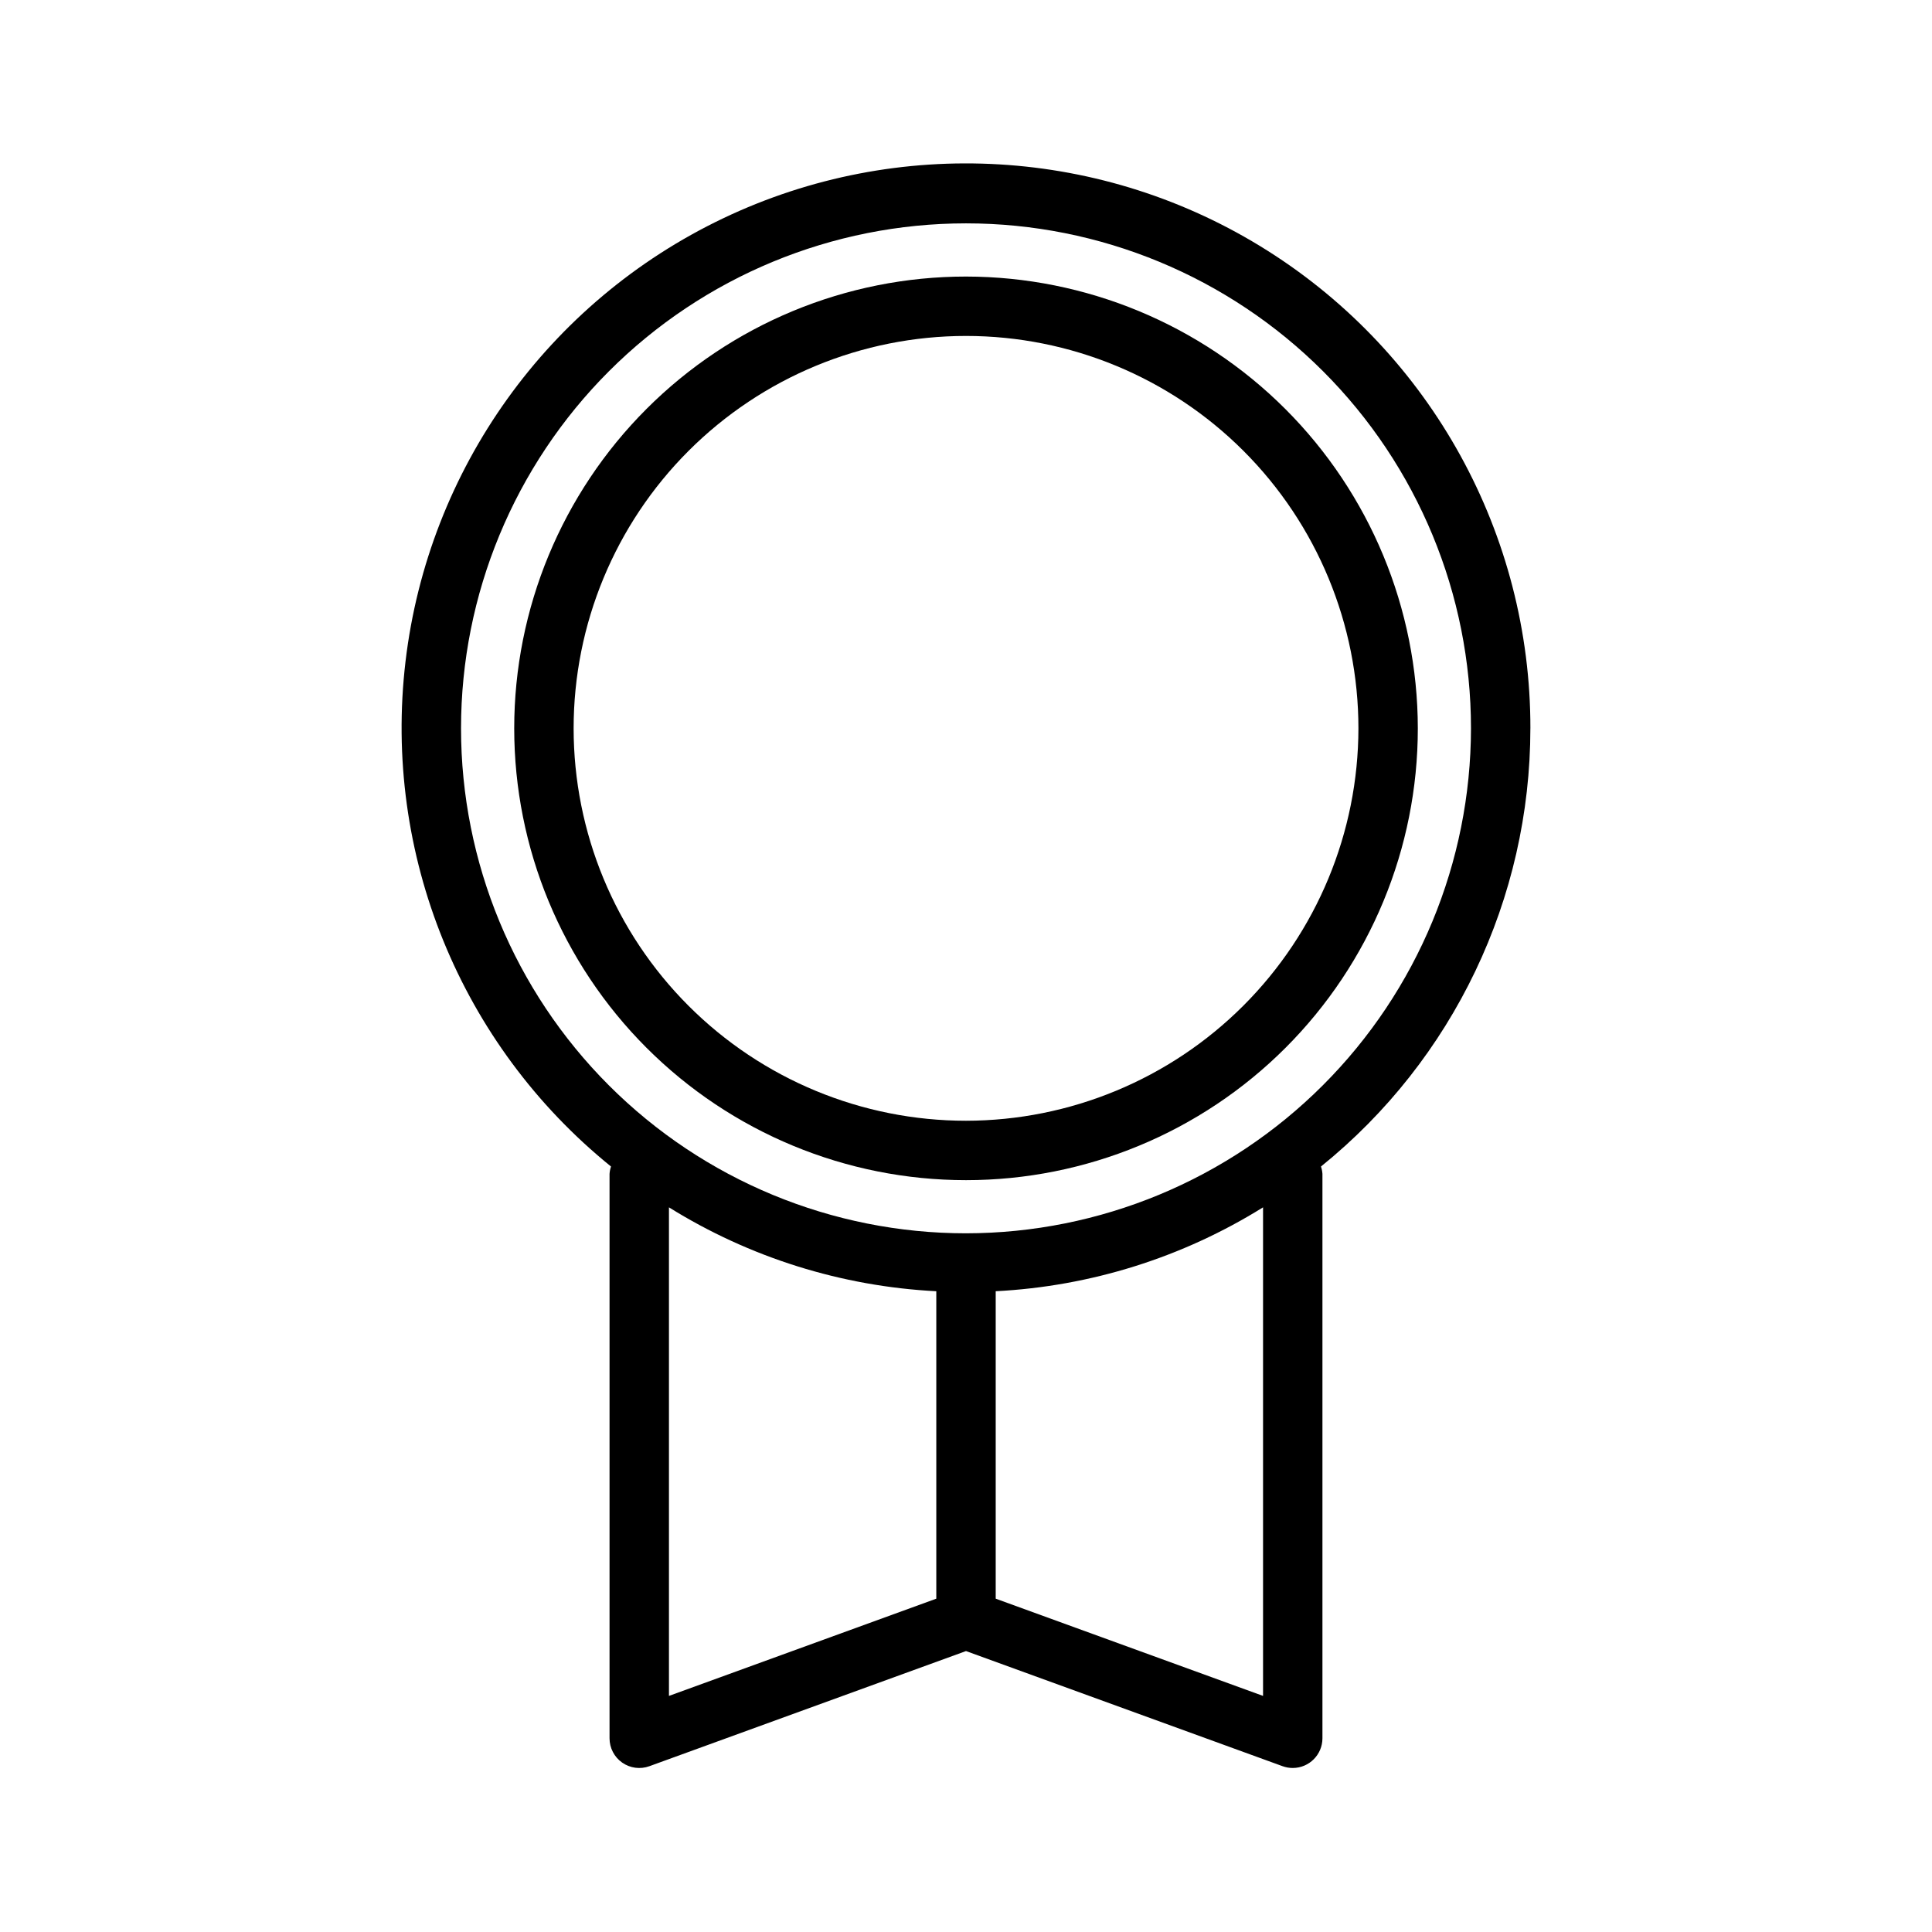
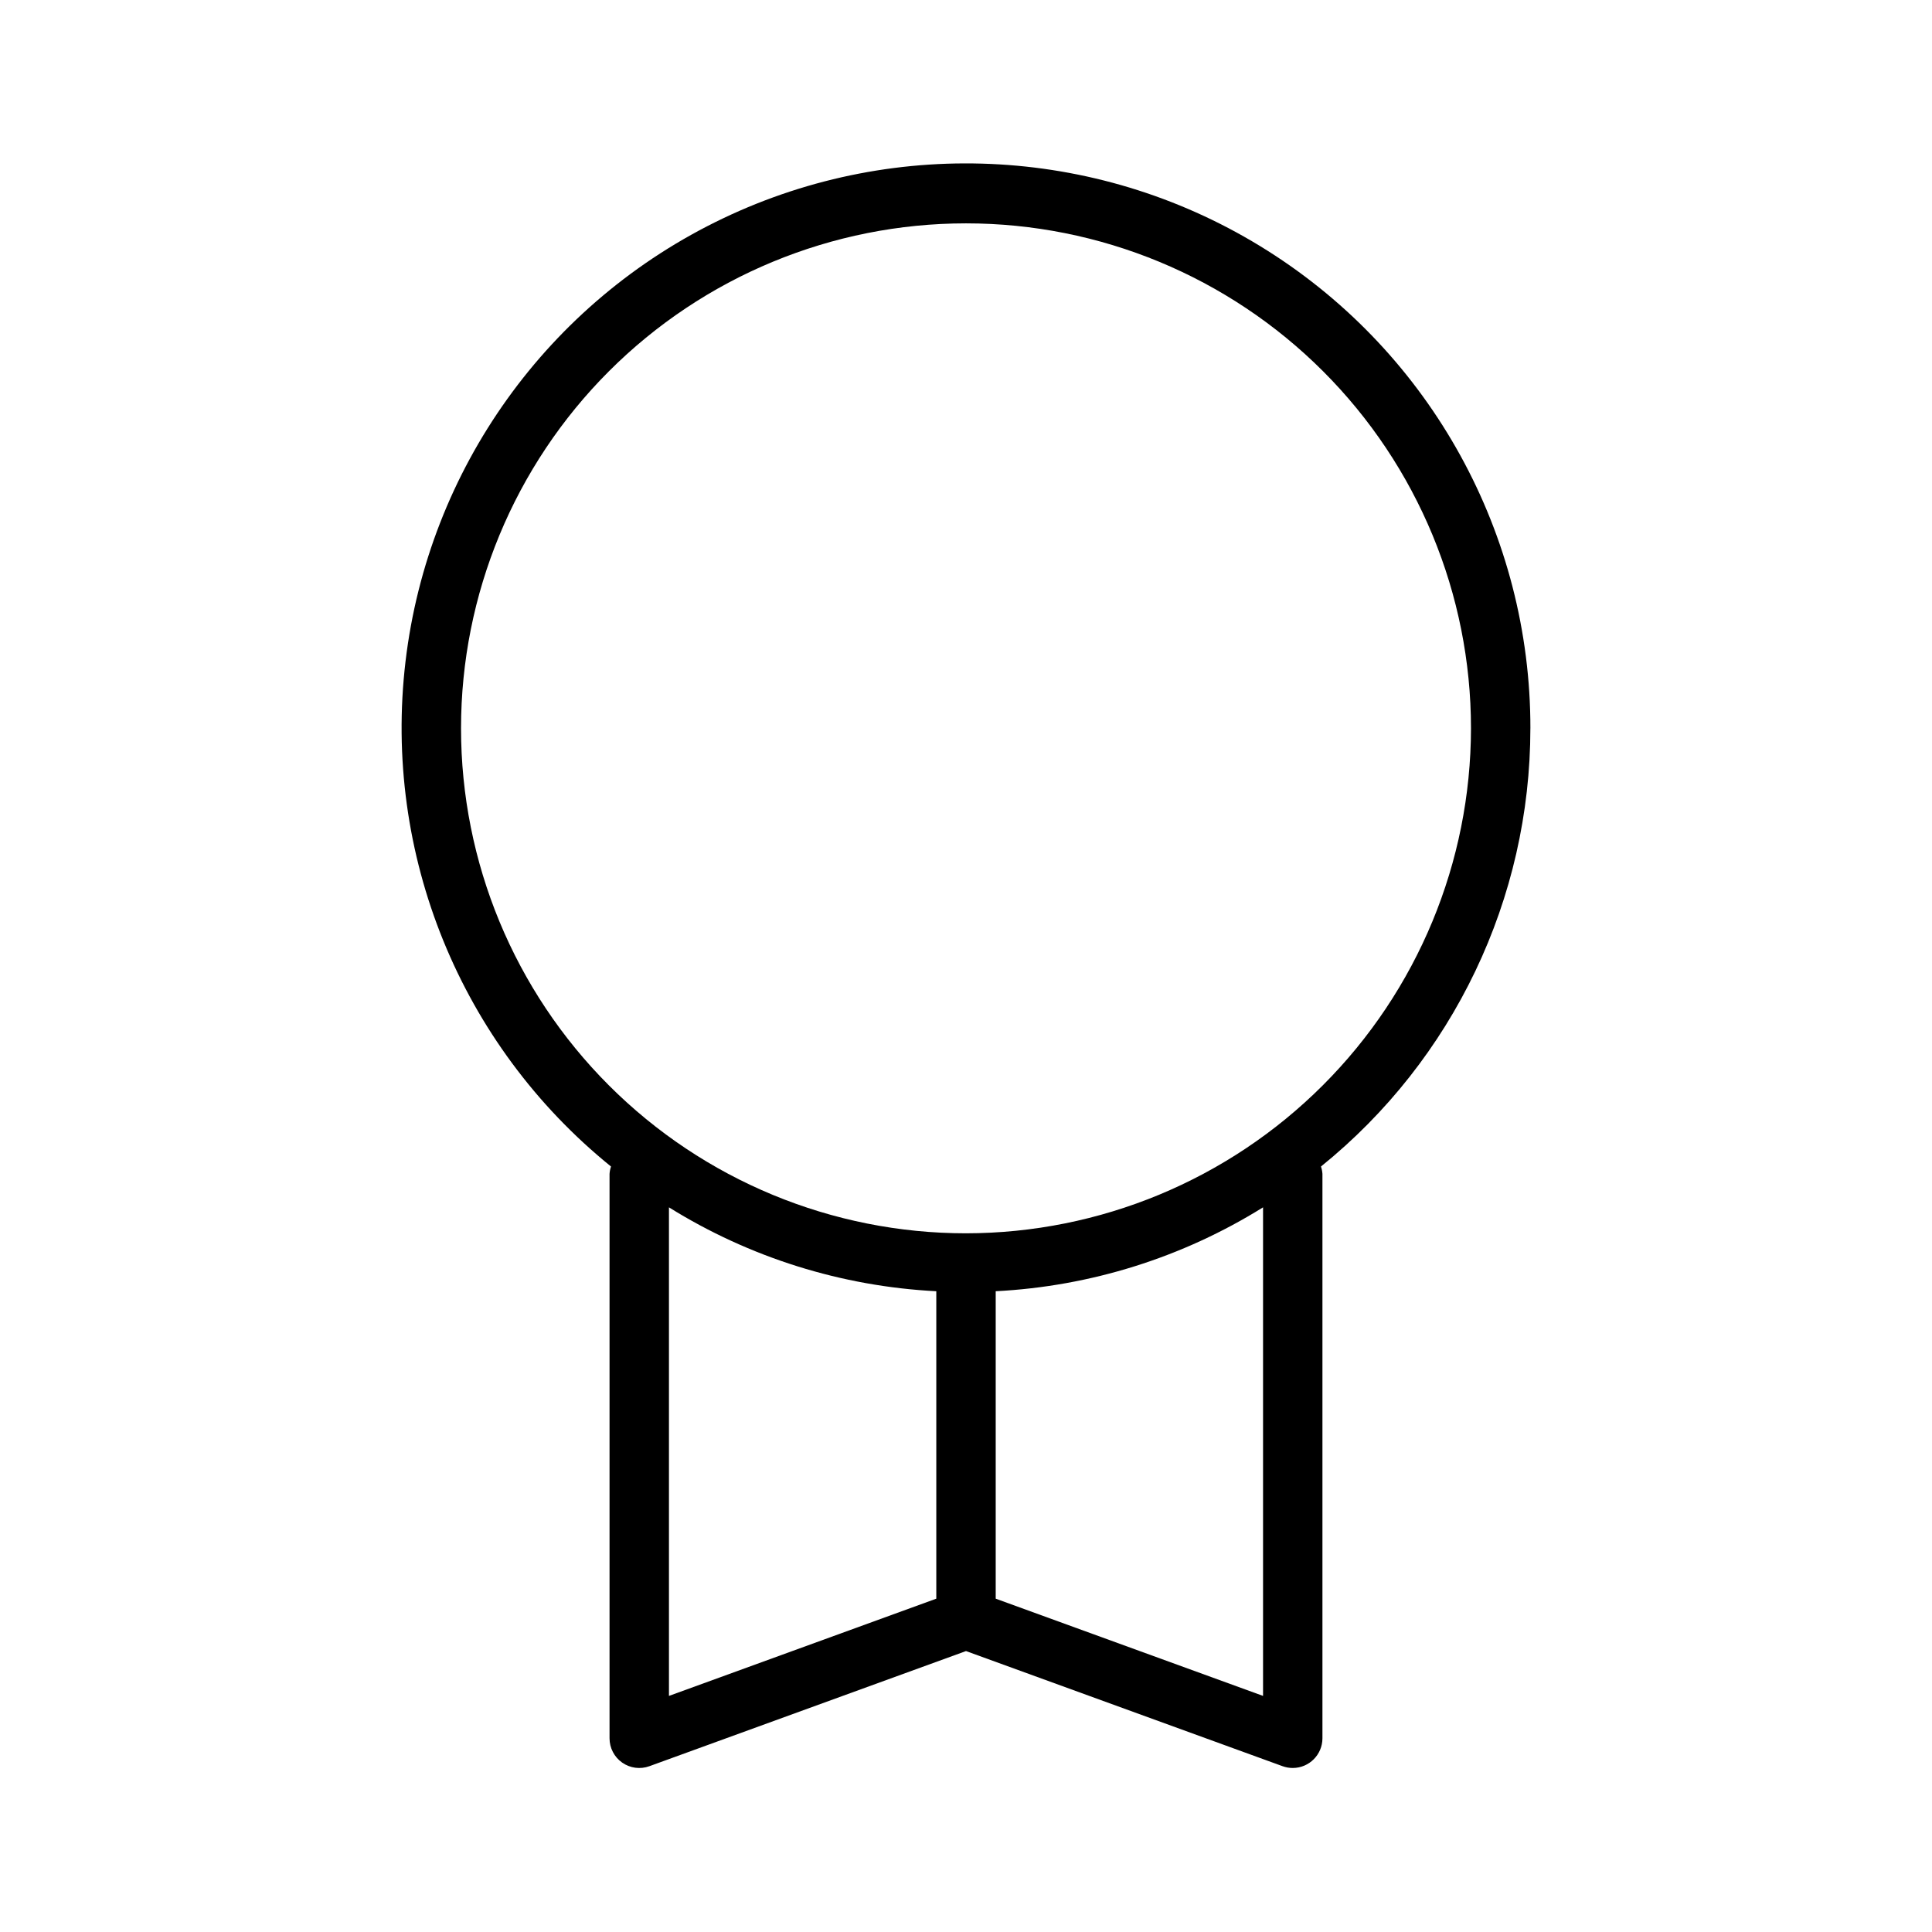
<svg xmlns="http://www.w3.org/2000/svg" fill="#000000" width="800px" height="800px" version="1.1" viewBox="144 144 512 512">
  <g>
    <path d="m549.57 337.02c0.051-51.363-26.254-99.16-69.676-126.59-43.422-27.438-97.883-30.672-144.25-8.574-46.367 22.102-78.148 66.445-84.18 117.45-6.031 51.004 14.531 101.54 54.465 133.84-0.219 0.629-0.352 1.285-0.395 1.949v149.57c0 2.566 1.25 4.977 3.356 6.449 2.102 1.473 4.793 1.828 7.207 0.949l83.902-30.512 83.898 30.512c0.863 0.312 1.773 0.473 2.691 0.473 4.348-0.004 7.867-3.527 7.871-7.871v-149.57c-0.043-0.664-0.176-1.32-0.391-1.949 35.09-28.34 55.488-71.023 55.496-116.13zm-228.29 126.94c21.352 13.297 45.73 20.945 70.848 22.23v81.477l-70.848 25.766zm157.44 129.47-70.848-25.766v-81.477c25.117-1.285 49.496-8.934 70.848-22.23zm-78.719-122.59c-35.492 0-69.531-14.102-94.629-39.195-25.098-25.098-39.195-59.137-39.195-94.629 0-35.492 14.098-69.531 39.195-94.629 25.098-25.098 59.137-39.195 94.629-39.195s69.531 14.098 94.625 39.195c25.098 25.098 39.199 59.137 39.199 94.629-0.039 35.48-14.152 69.496-39.242 94.582-25.086 25.09-59.102 39.203-94.582 39.242z" />
-     <path d="m400 217.29c-31.758 0-62.211 12.617-84.664 35.074-22.453 22.453-35.066 52.91-35.062 84.664 0 31.754 12.617 62.207 35.07 84.66 22.453 22.457 52.91 35.07 84.664 35.066 31.754 0 62.211-12.613 84.664-35.066 22.453-22.457 35.066-52.91 35.066-84.664-0.035-31.746-12.664-62.18-35.109-84.629-22.449-22.445-52.887-35.07-84.629-35.105zm0 223.72c-27.582 0-54.031-10.961-73.531-30.461-19.5-19.504-30.453-45.953-30.453-73.531 0-27.582 10.957-54.031 30.461-73.531 19.504-19.5 45.953-30.457 73.531-30.457 27.578 0.004 54.027 10.957 73.531 30.461 19.5 19.5 30.457 45.949 30.457 73.531-0.031 27.57-11 54.004-30.496 73.496-19.496 19.496-45.93 30.461-73.5 30.492z" />
  </g>
</svg>